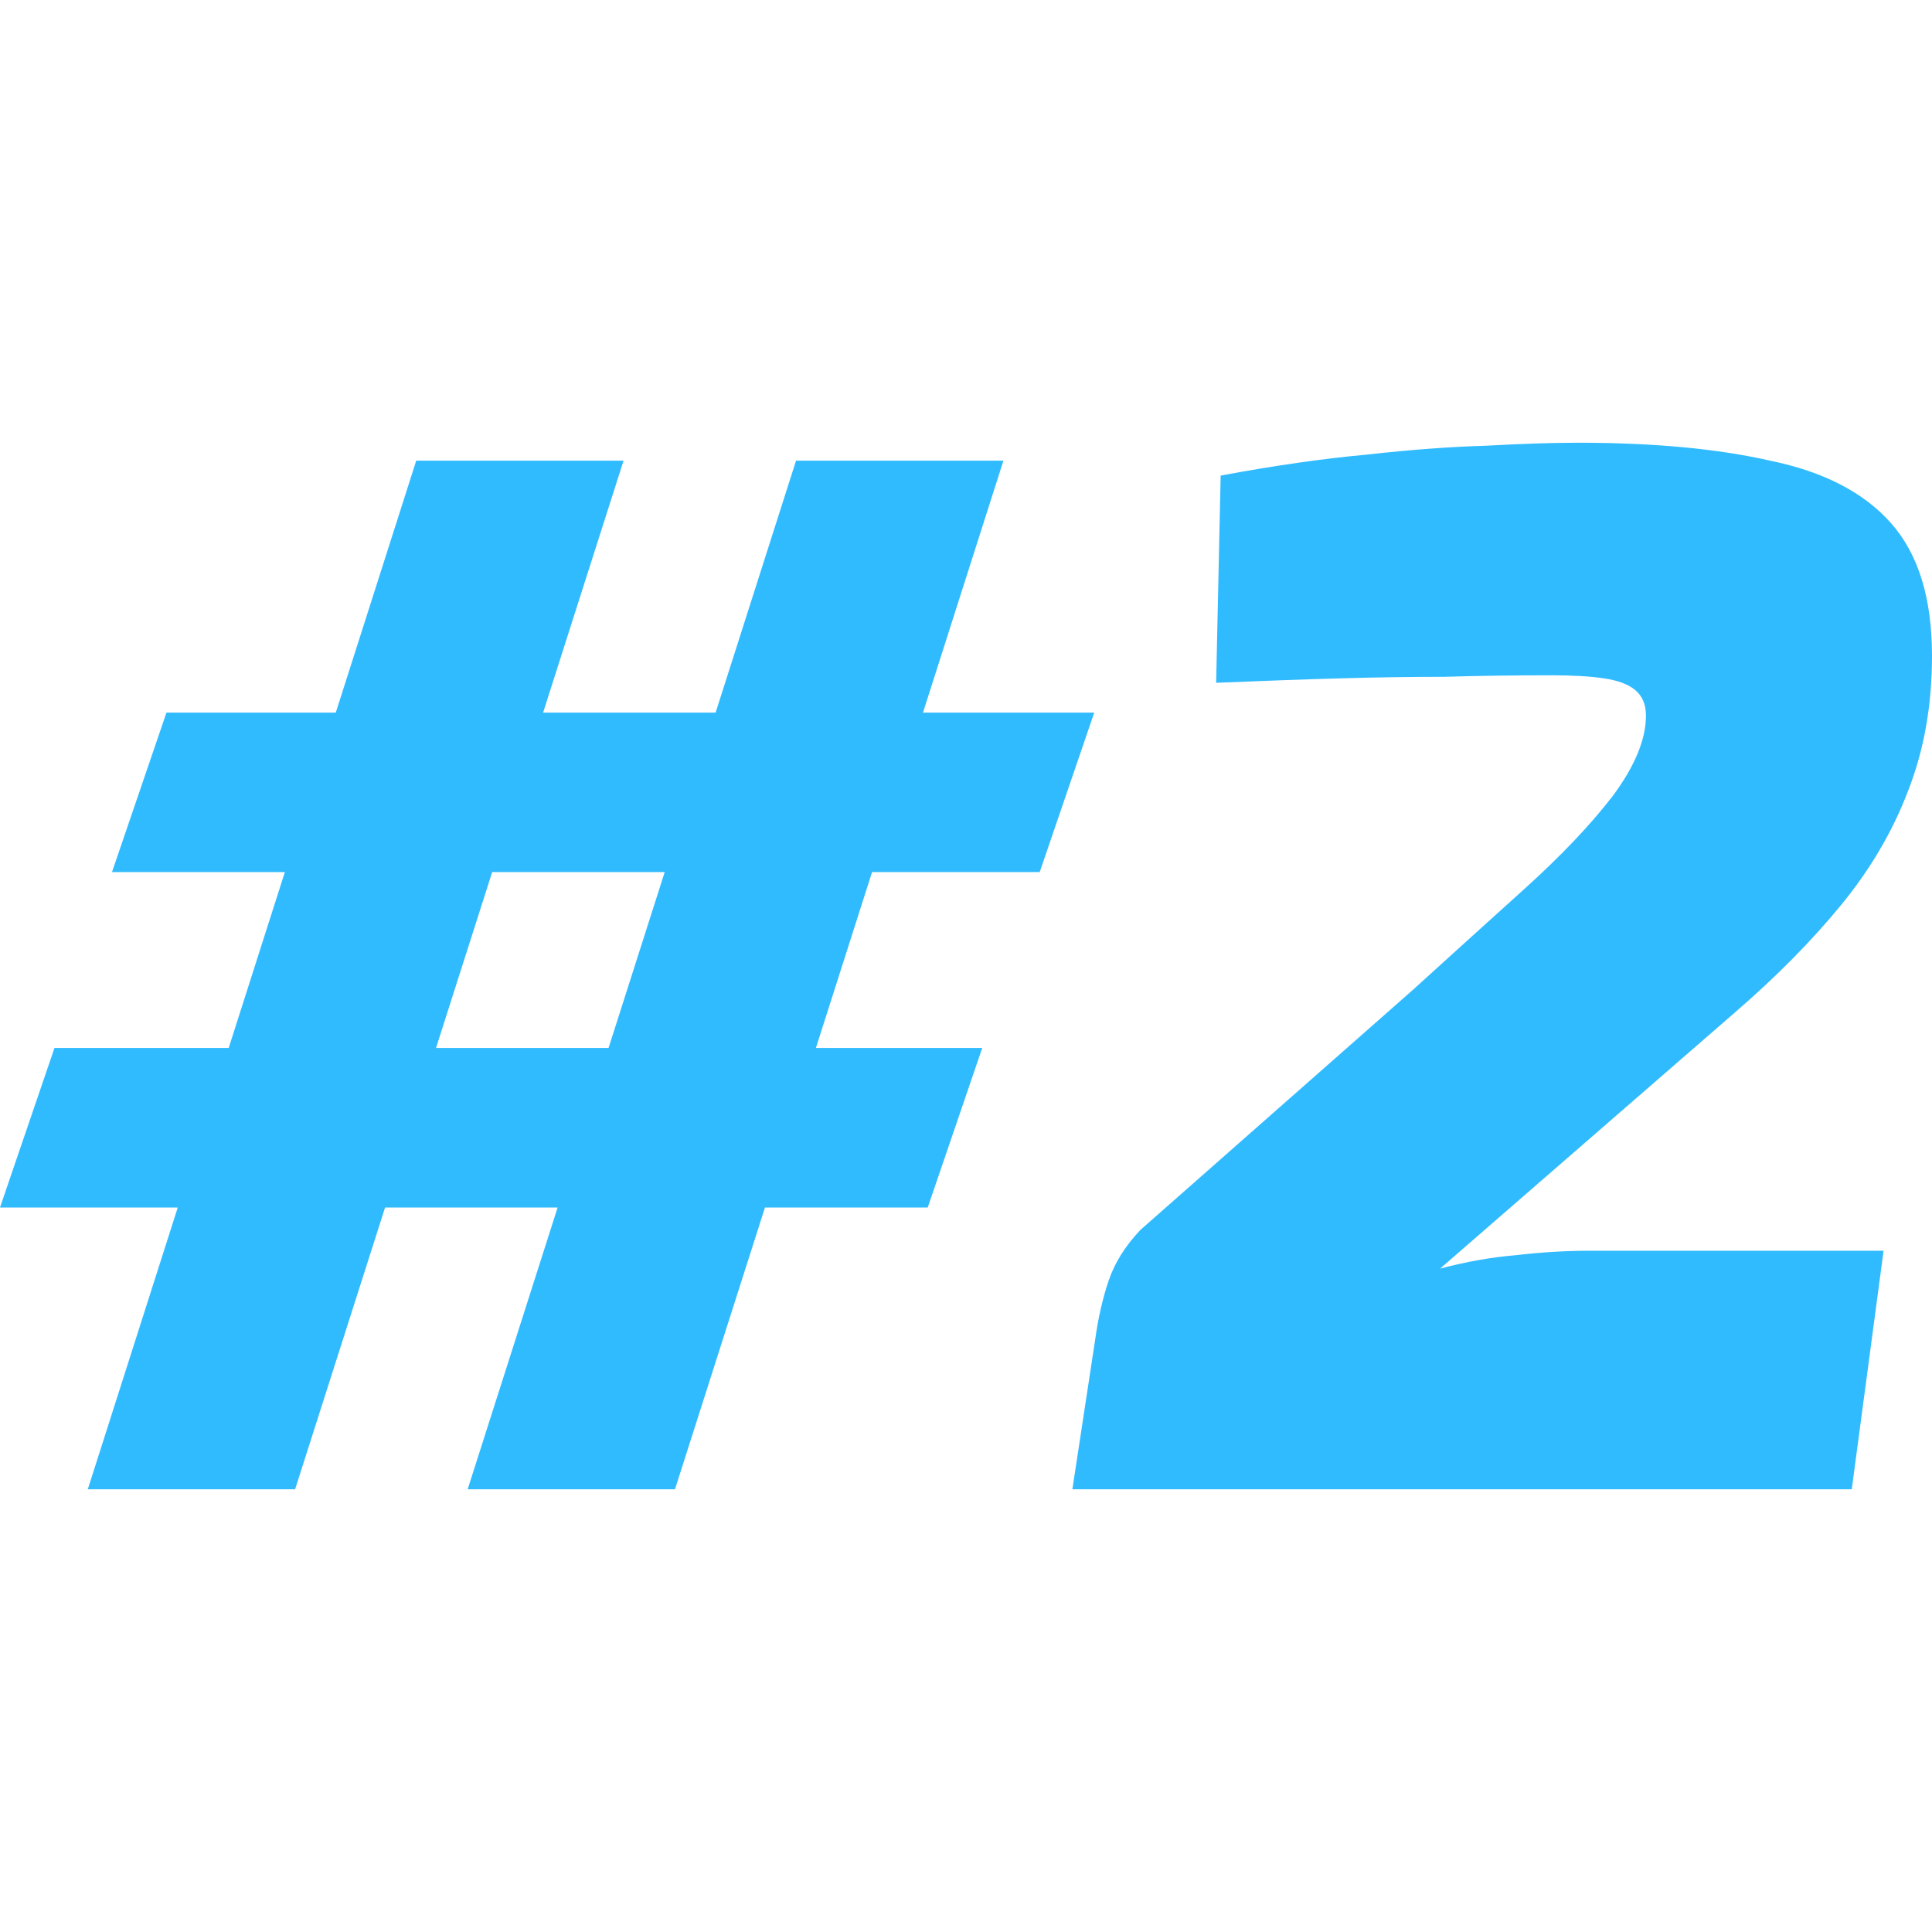
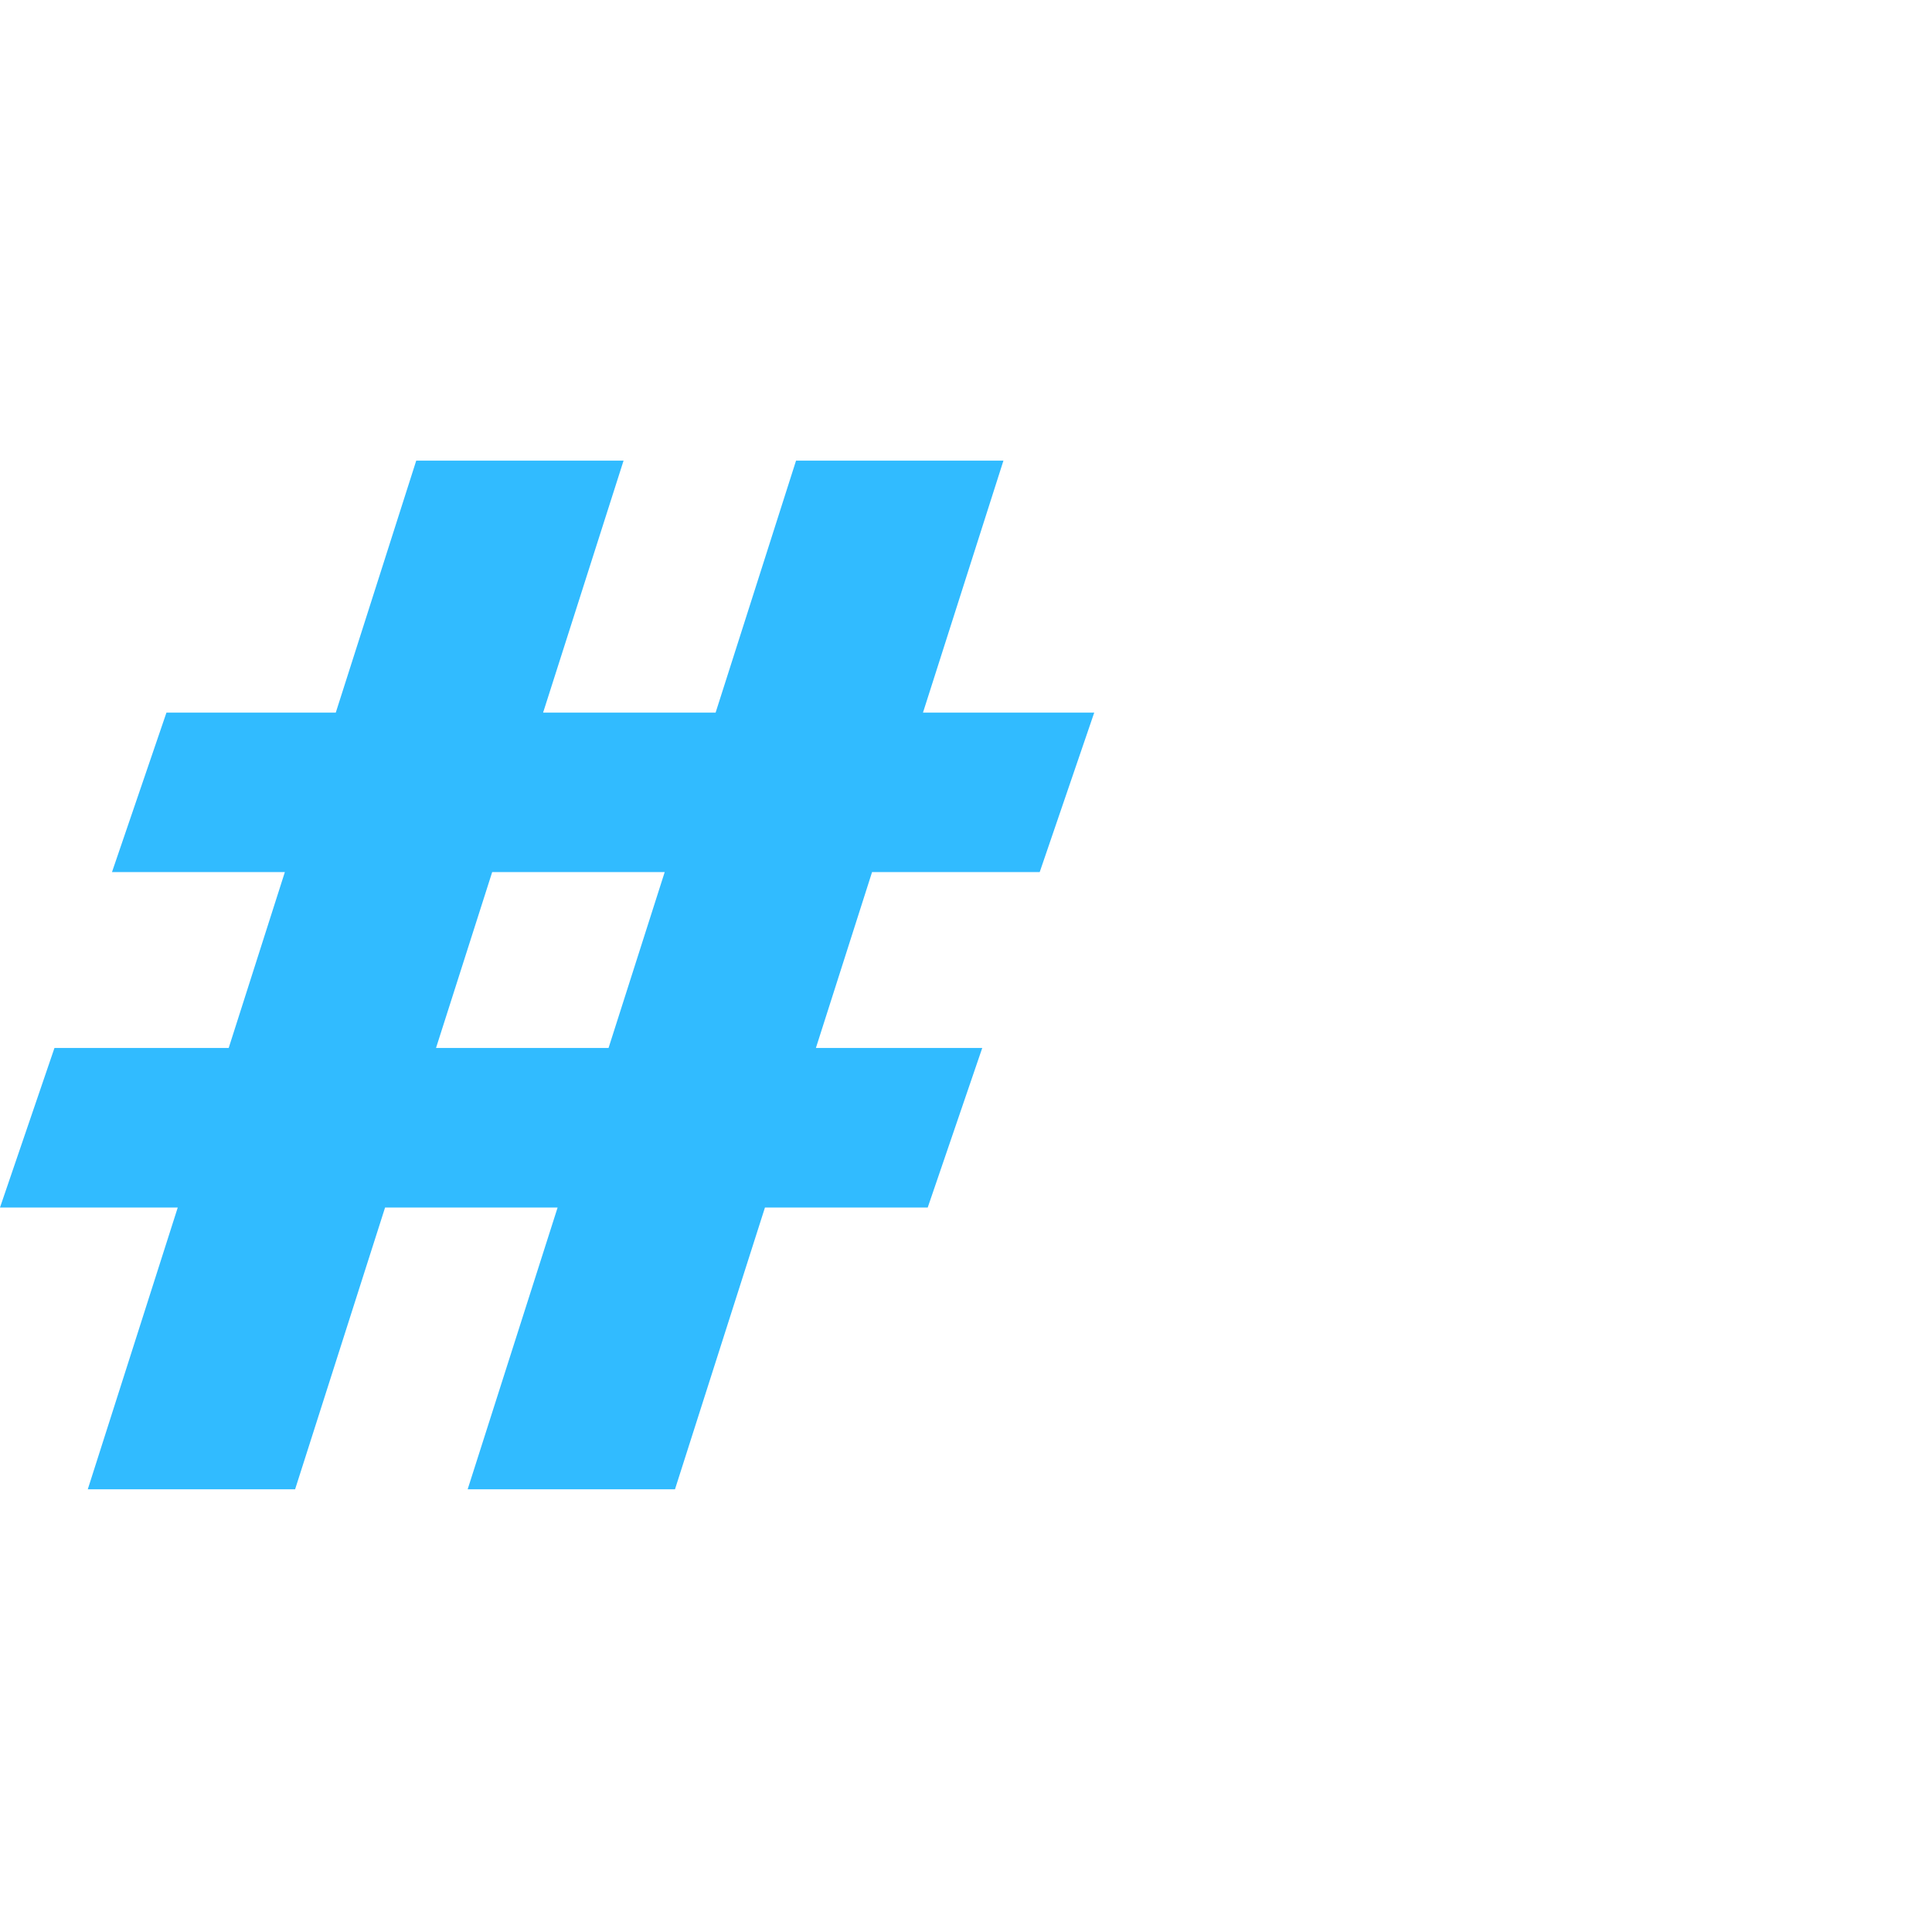
<svg xmlns="http://www.w3.org/2000/svg" width="32" height="32" viewBox="0 0 32 32" fill="none">
  <g id="Icons/#2">
    <g id="#2">
      <path d="M16.62 7.63L11.18 24.667H7.746L13.185 7.63H16.62ZM16.269 17.358L15.366 20H0L0.902 17.358H16.269ZM10.328 7.63L4.888 24.667H1.454L6.894 7.63H10.328ZM18.124 11.803L17.221 14.444H1.855L2.757 11.803H18.124Z" fill="#31bbff" />
-       <path d="M26.134 7.333C27.388 7.333 28.449 7.432 29.318 7.63C30.203 7.811 30.872 8.156 31.323 8.667C31.774 9.177 32 9.909 32 10.864C32 11.687 31.866 12.436 31.599 13.111C31.348 13.77 30.981 14.395 30.496 14.988C30.011 15.58 29.426 16.173 28.741 16.765L23.853 21.012C24.288 20.897 24.705 20.823 25.107 20.79C25.524 20.741 25.934 20.716 26.335 20.716H31.198L30.671 24.667H17.762L18.138 22.198C18.188 21.835 18.263 21.506 18.363 21.21C18.464 20.914 18.639 20.634 18.89 20.37L23.402 16.395C24.054 15.803 24.672 15.243 25.257 14.716C25.858 14.173 26.343 13.663 26.711 13.185C27.078 12.691 27.262 12.247 27.262 11.852C27.262 11.671 27.204 11.531 27.087 11.432C26.97 11.333 26.794 11.268 26.56 11.235C26.343 11.202 26.059 11.185 25.708 11.185C25.073 11.185 24.48 11.193 23.928 11.21C23.394 11.21 22.825 11.218 22.224 11.235C21.639 11.251 20.945 11.276 20.143 11.309L20.218 7.877C21.104 7.712 21.906 7.597 22.625 7.531C23.36 7.449 24.02 7.399 24.605 7.383C25.19 7.35 25.7 7.333 26.134 7.333Z" fill="#31bbff" />
    </g>
  </g>
</svg>